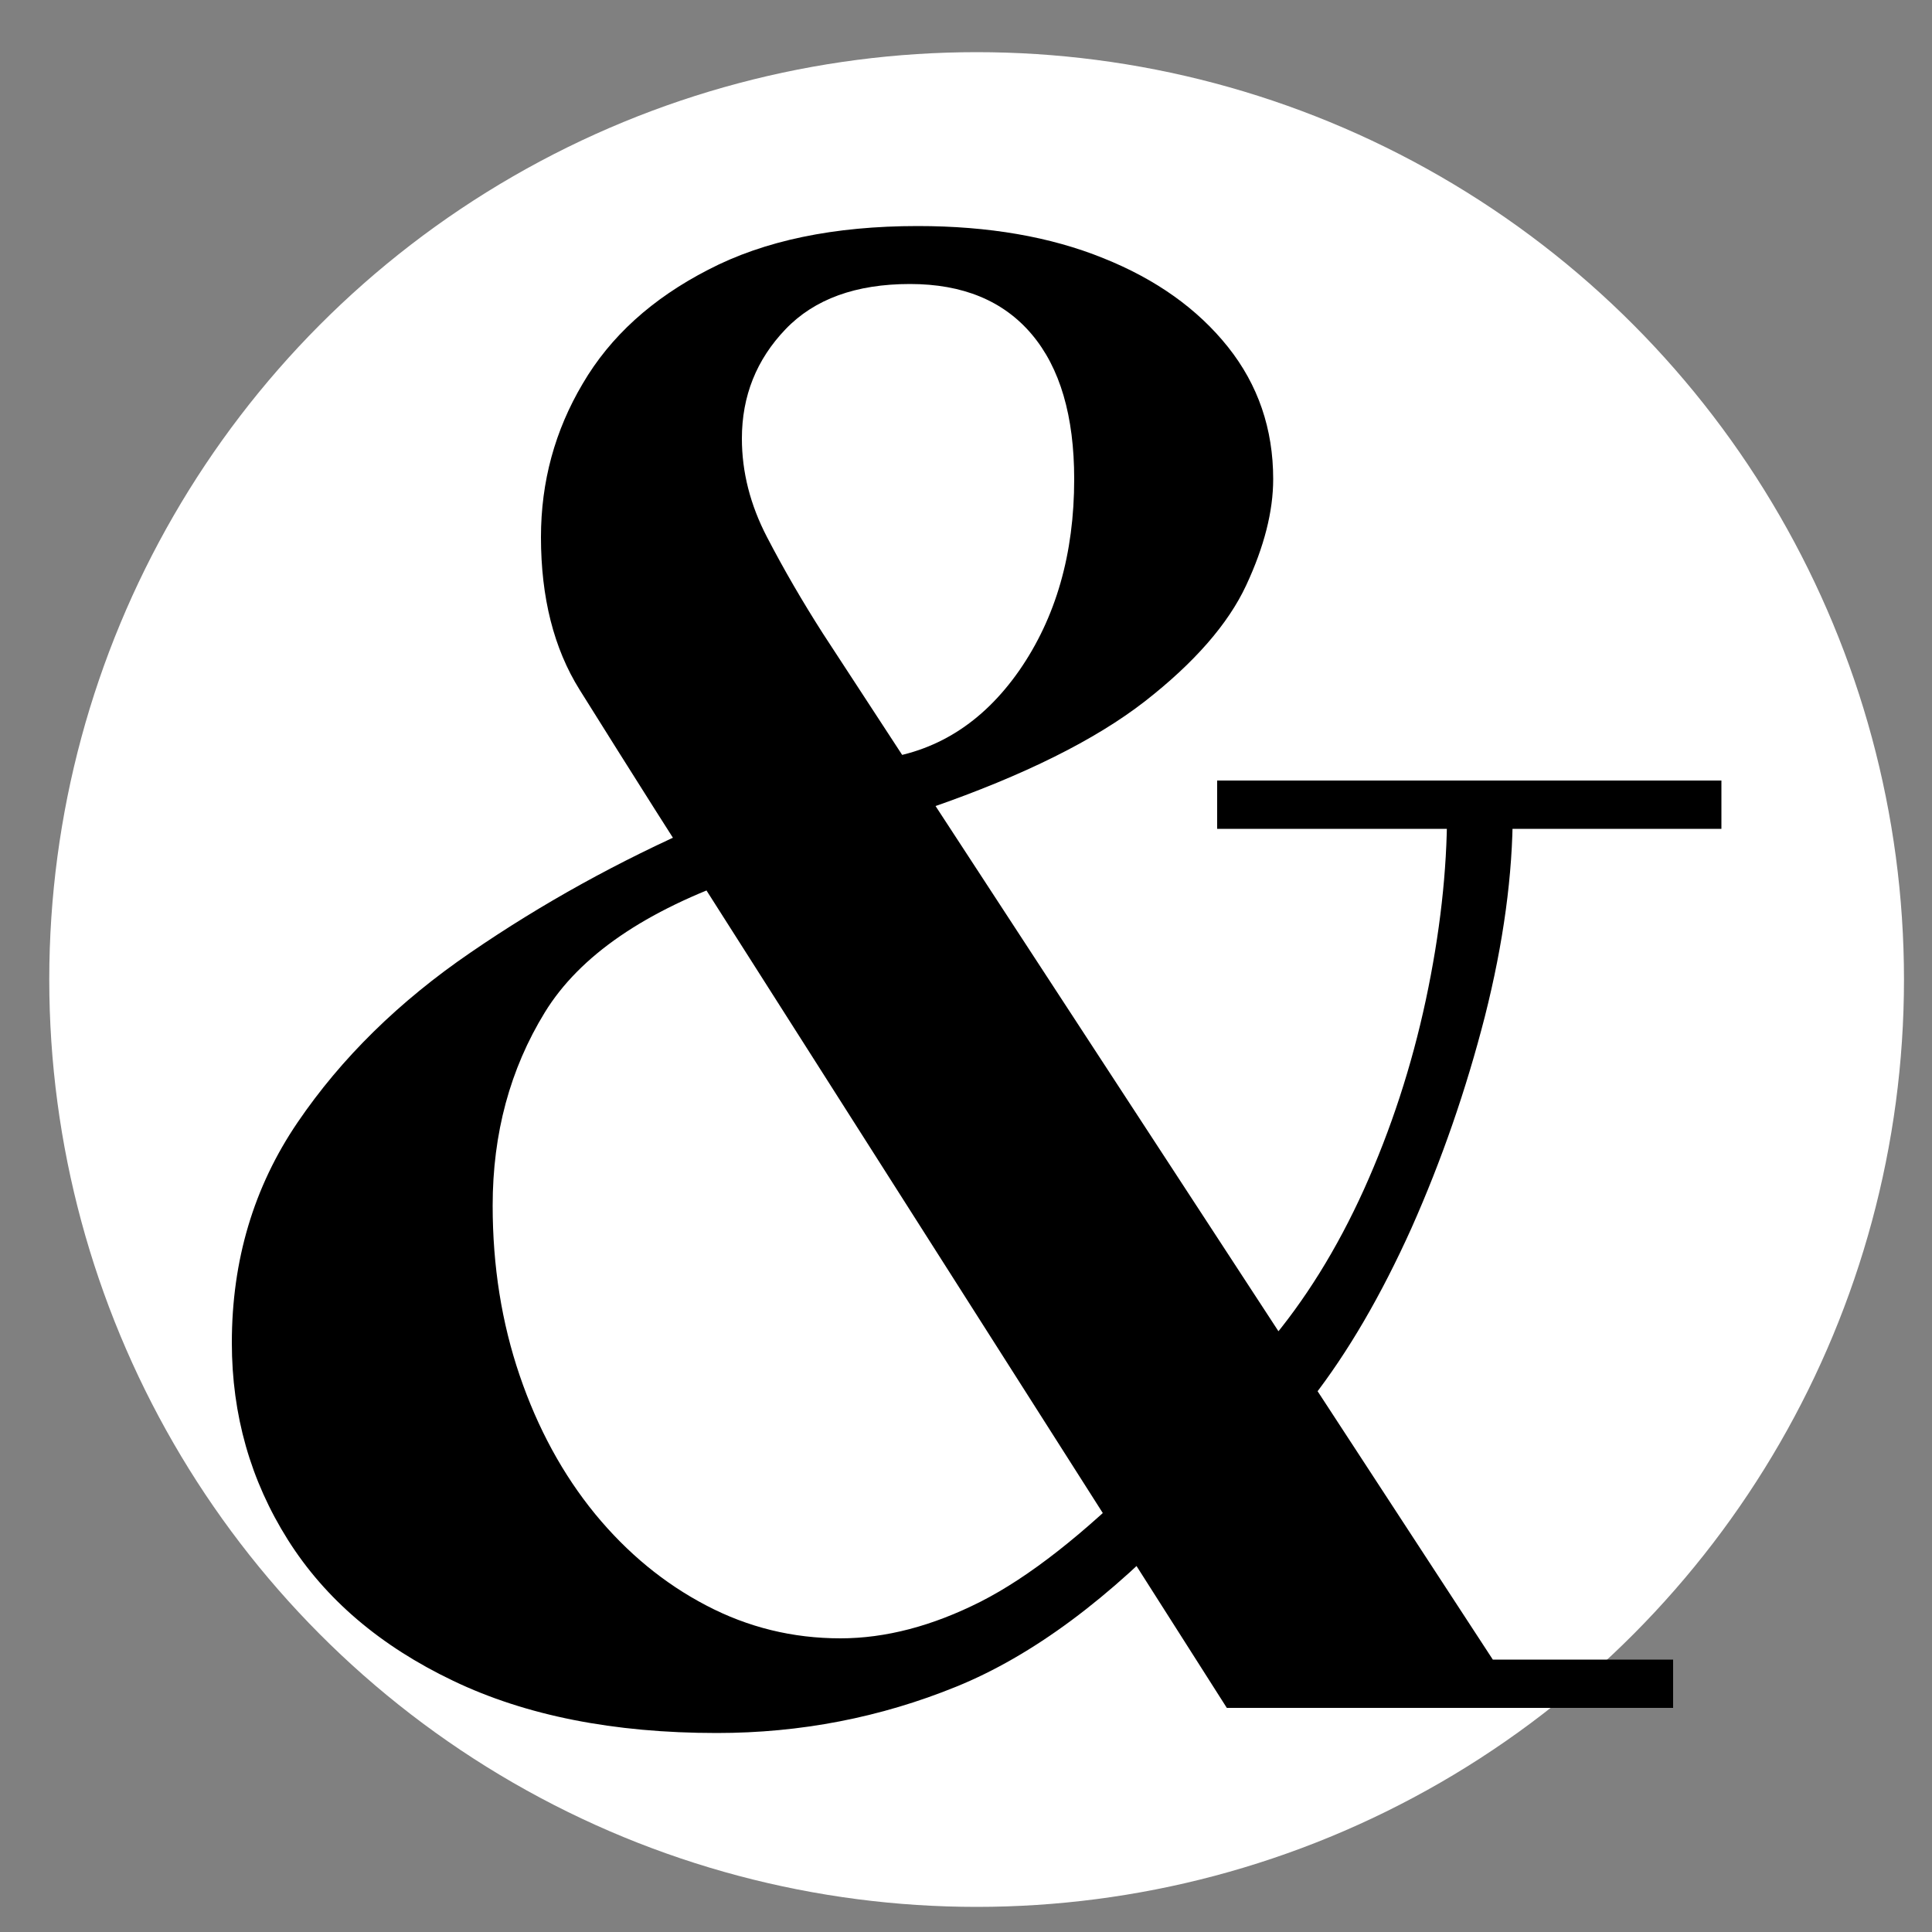
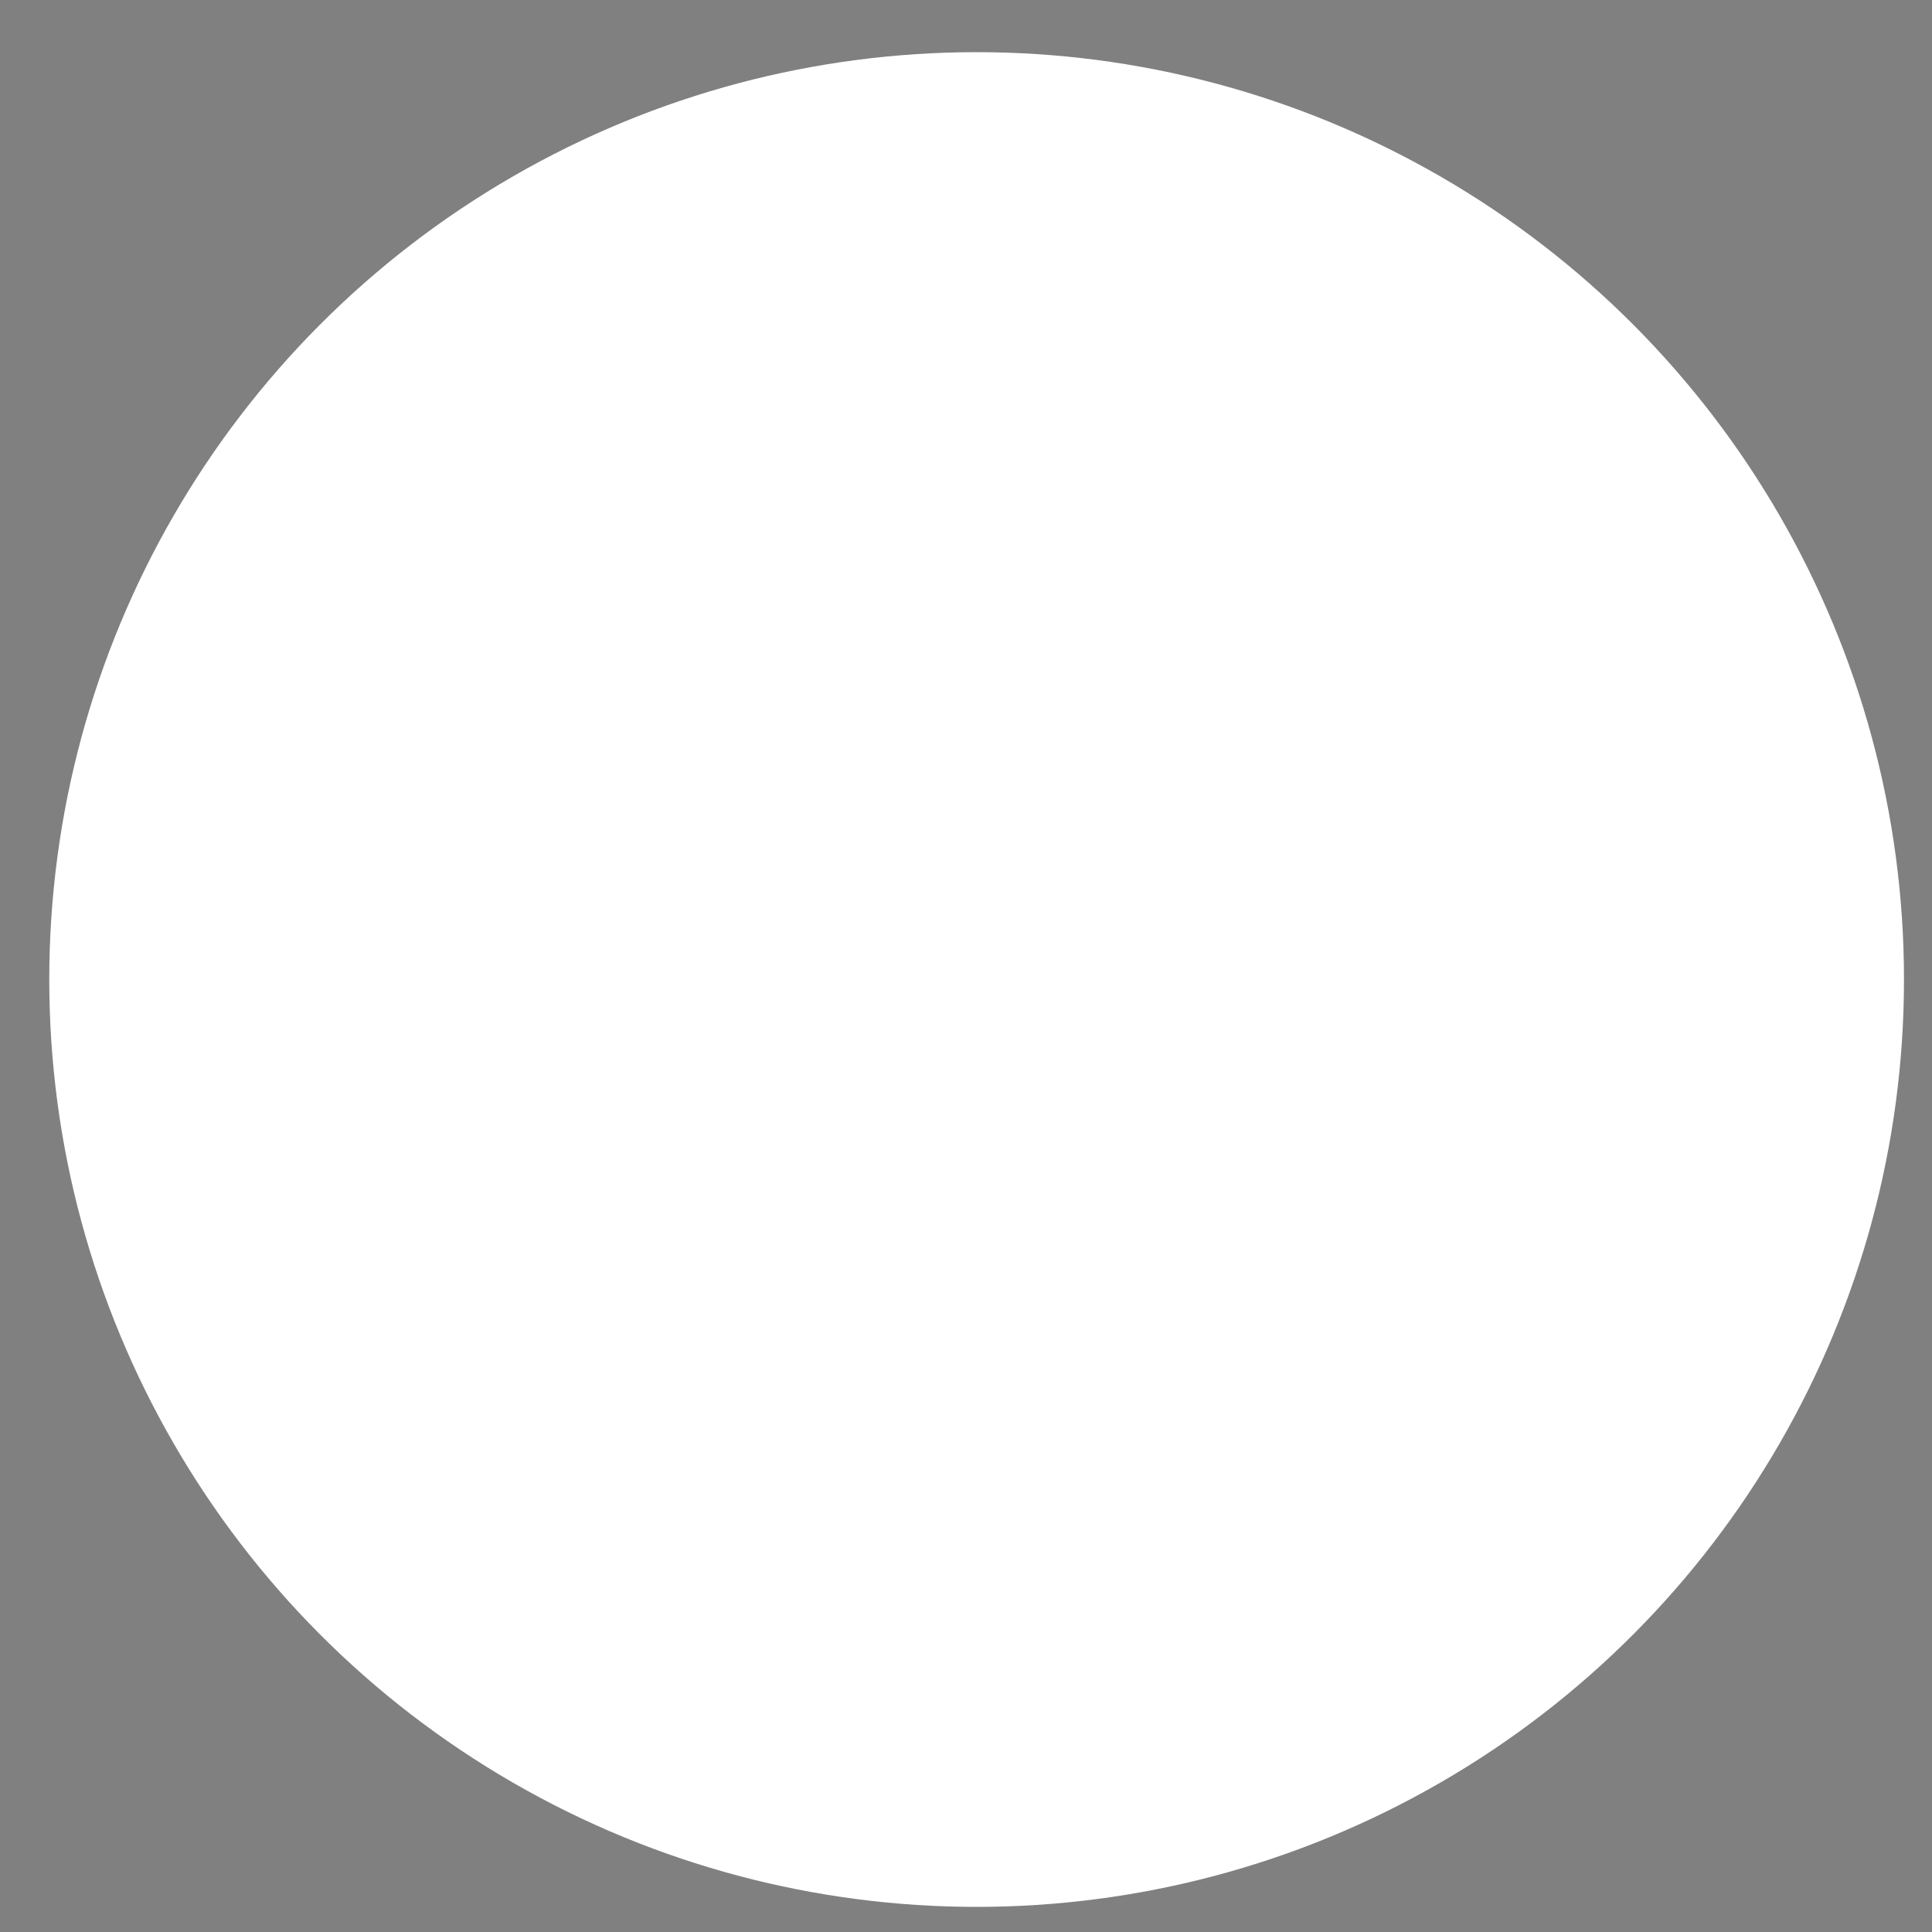
<svg xmlns="http://www.w3.org/2000/svg" viewBox="-6 2 50 50" data-asc="0.924" width="50" height="50">
  <rect x="-6" y="2" width="50" height="50" fill="#808080" stroke="none" />
  <defs />
  <circle cx="19.275" cy="27.35" r="24" fill="white" />
  <g>
    <g fill="#000000">
      <g transform="translate(0, 0)">
-         <path d="M25.75 46.20L10.95 22.95Q10 21.45 9 19.85Q8 18.25 8 15.90Q8 13.75 9.08 11.93Q10.15 10.10 12.33 8.98Q14.50 7.85 17.75 7.85Q20.50 7.85 22.55 8.68Q24.60 9.50 25.78 10.98Q26.95 12.45 26.95 14.40Q26.95 15.65 26.25 17.15Q25.55 18.65 23.63 20.15Q21.70 21.65 18.10 22.90L16.70 21.65Q18.95 21.40 20.38 19.35Q21.80 17.30 21.80 14.40Q21.80 11.95 20.70 10.65Q19.60 9.35 17.55 9.35Q15.45 9.35 14.33 10.52Q13.20 11.70 13.20 13.35Q13.20 14.65 13.85 15.90Q14.50 17.15 15.30 18.40L33.45 46.20L25.75 46.20M12.55 46.85Q8.55 46.85 5.73 45.50Q2.90 44.15 1.45 41.85Q0 39.55 0 36.75Q0 33.55 1.70 31.05Q3.40 28.55 6.18 26.65Q8.95 24.75 12.15 23.35L13.20 24.70Q9.45 26 8.10 28.20Q6.75 30.40 6.75 33.20Q6.75 35.55 7.45 37.60Q8.15 39.65 9.40 41.18Q10.65 42.70 12.28 43.55Q13.90 44.40 15.75 44.40Q17.50 44.40 19.38 43.45Q21.25 42.50 23.65 40.10L24.75 41.20Q21.70 44.45 18.75 45.65Q15.80 46.85 12.55 46.85M27.75 46.20L27.75 44.95L37.30 44.95L37.30 46.20L27.75 46.20M27.95 38.20L26.80 36.80Q28.25 35.10 29.30 32.78Q30.35 30.45 30.90 27.88Q31.45 25.30 31.45 23L33.15 23Q33.15 25.45 32.43 28.30Q31.70 31.15 30.53 33.78Q29.35 36.40 27.95 38.20M25.50 23.45L25.50 22.20L38.55 22.20L38.55 23.45L25.50 23.45Z" />
-       </g>
+         </g>
    </g>
  </g>
</svg>